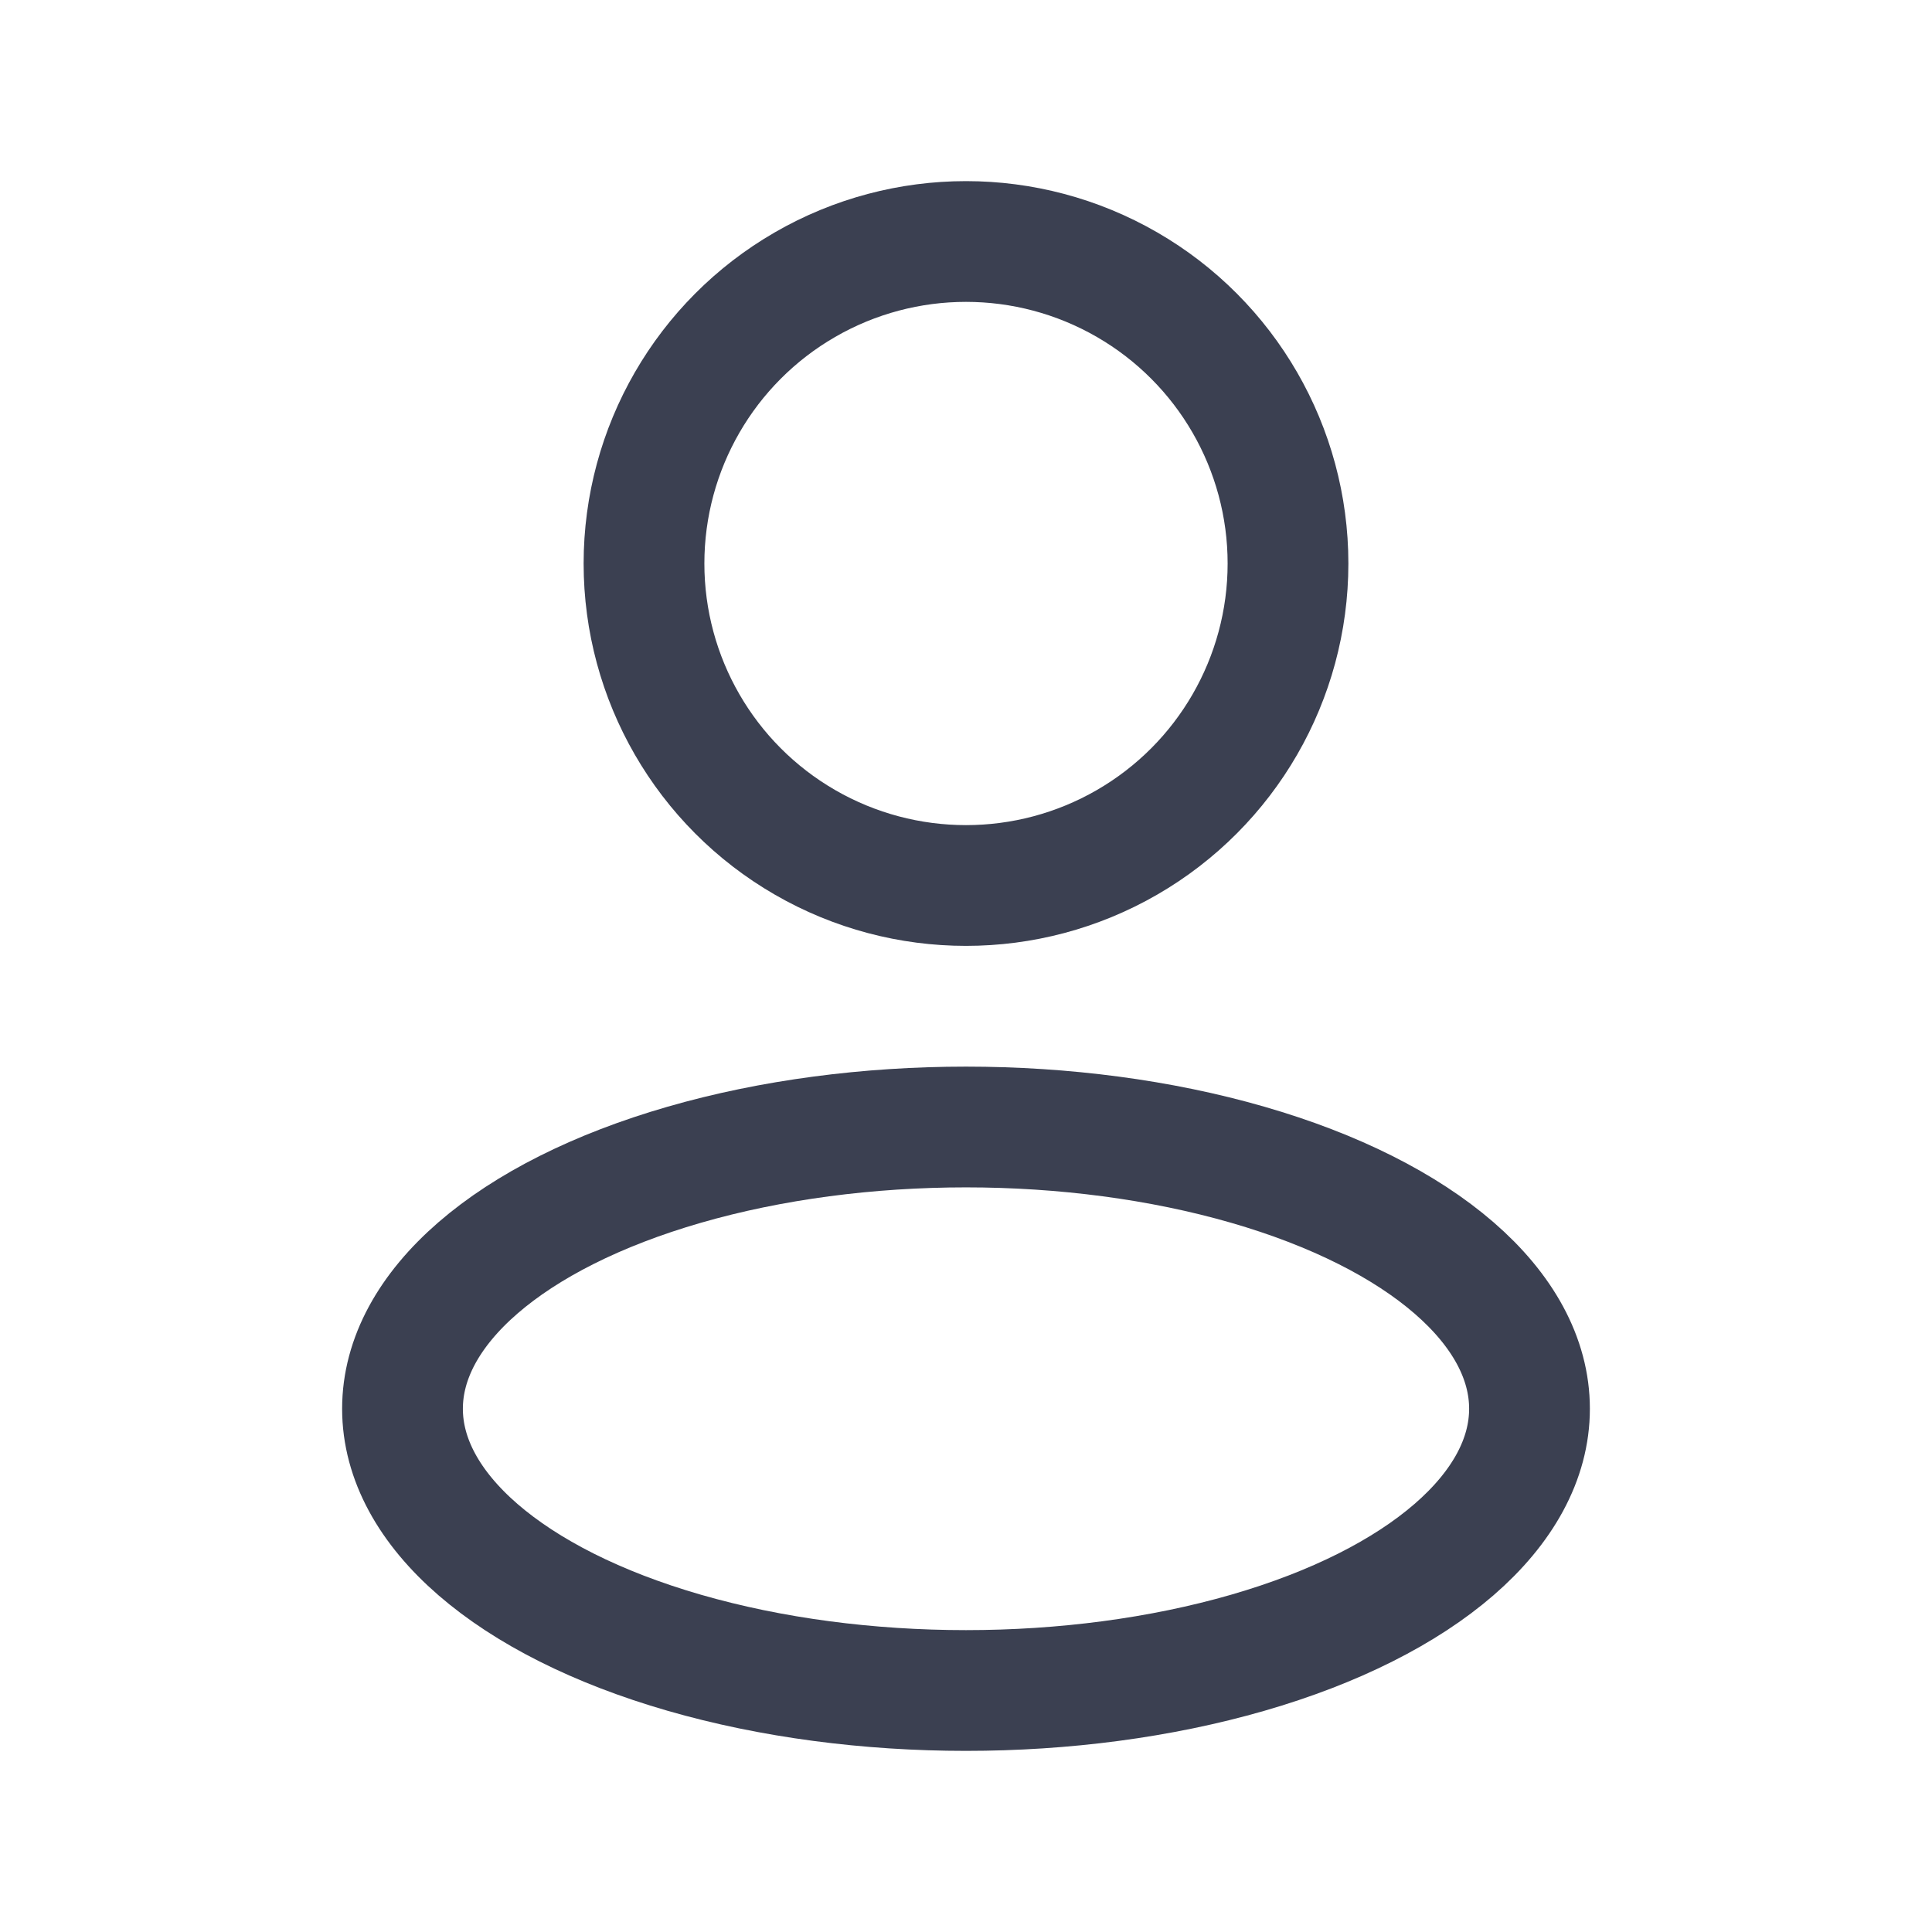
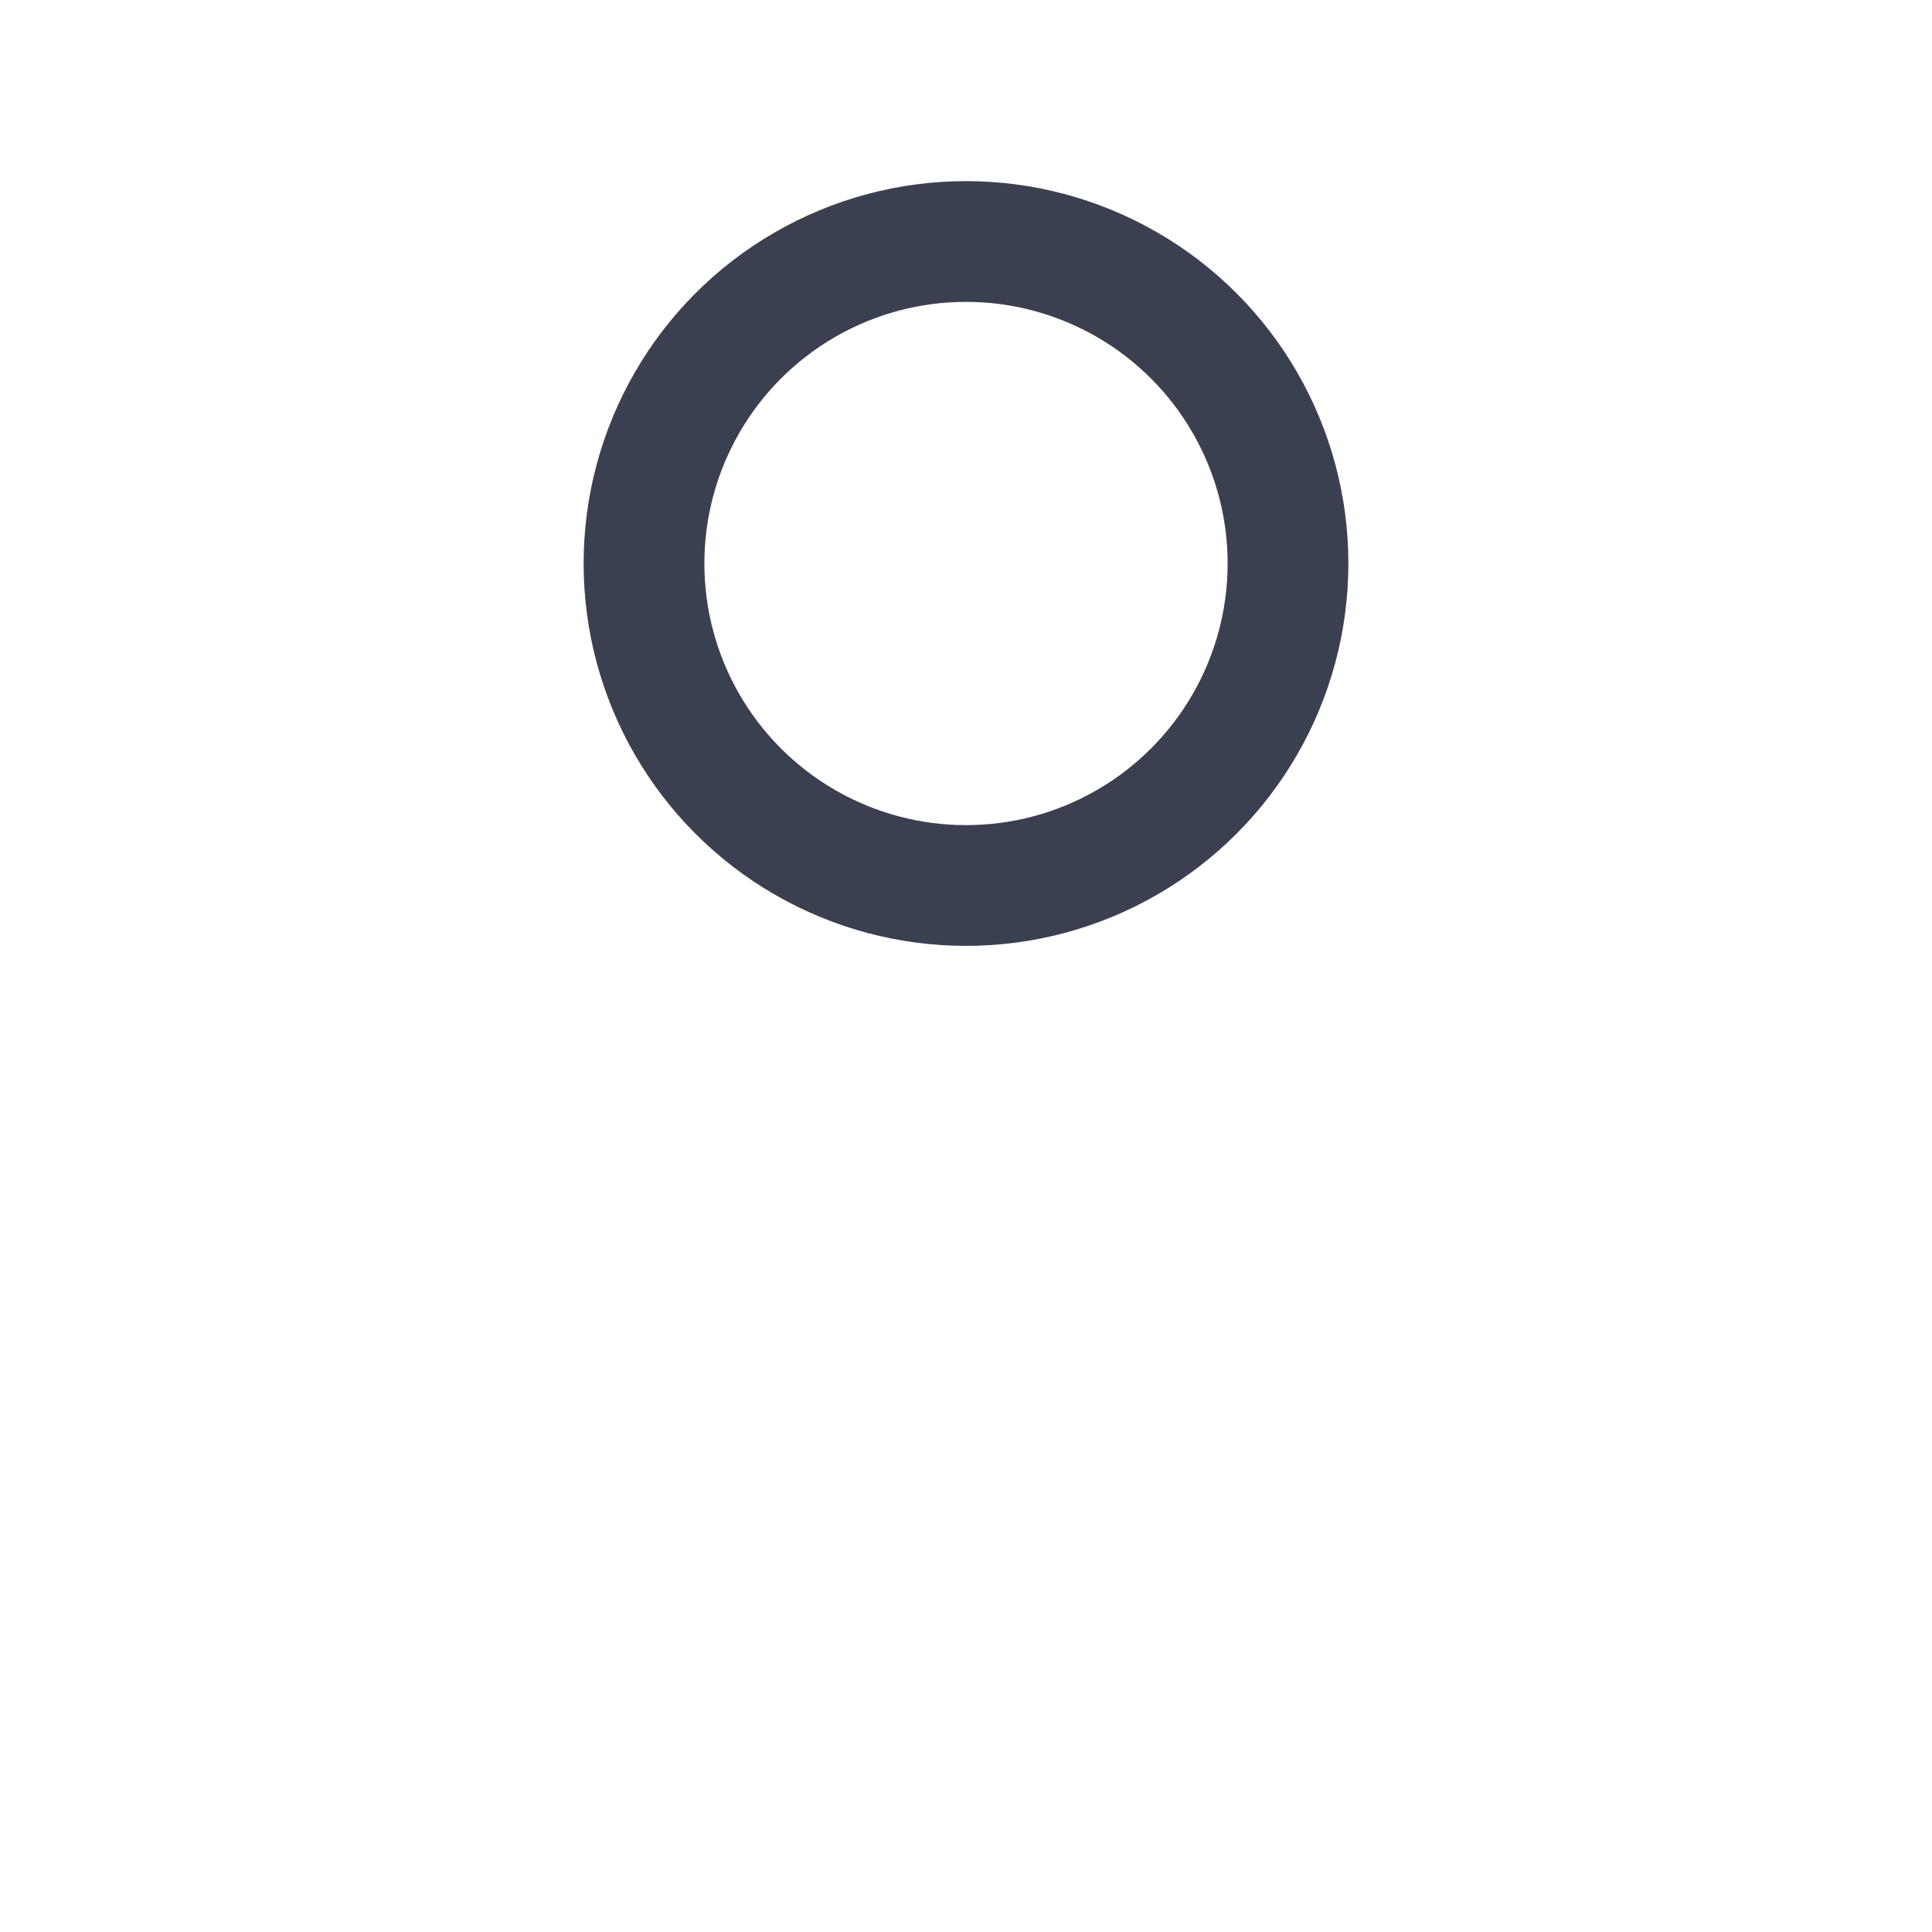
<svg xmlns="http://www.w3.org/2000/svg" width="24" height="24" viewBox="0 0 24 24" fill="none">
  <g id="User">
-     <ellipse id="Ellipse 255" cx="12" cy="17.5" rx="7" ry="3.5" stroke="#3B4051" stroke-width="1.5" stroke-linejoin="round" />
    <circle id="Ellipse 257" cx="12" cy="7" r="4" stroke="#3B4051" stroke-width="1.5" stroke-linejoin="round" />
  </g>
</svg>